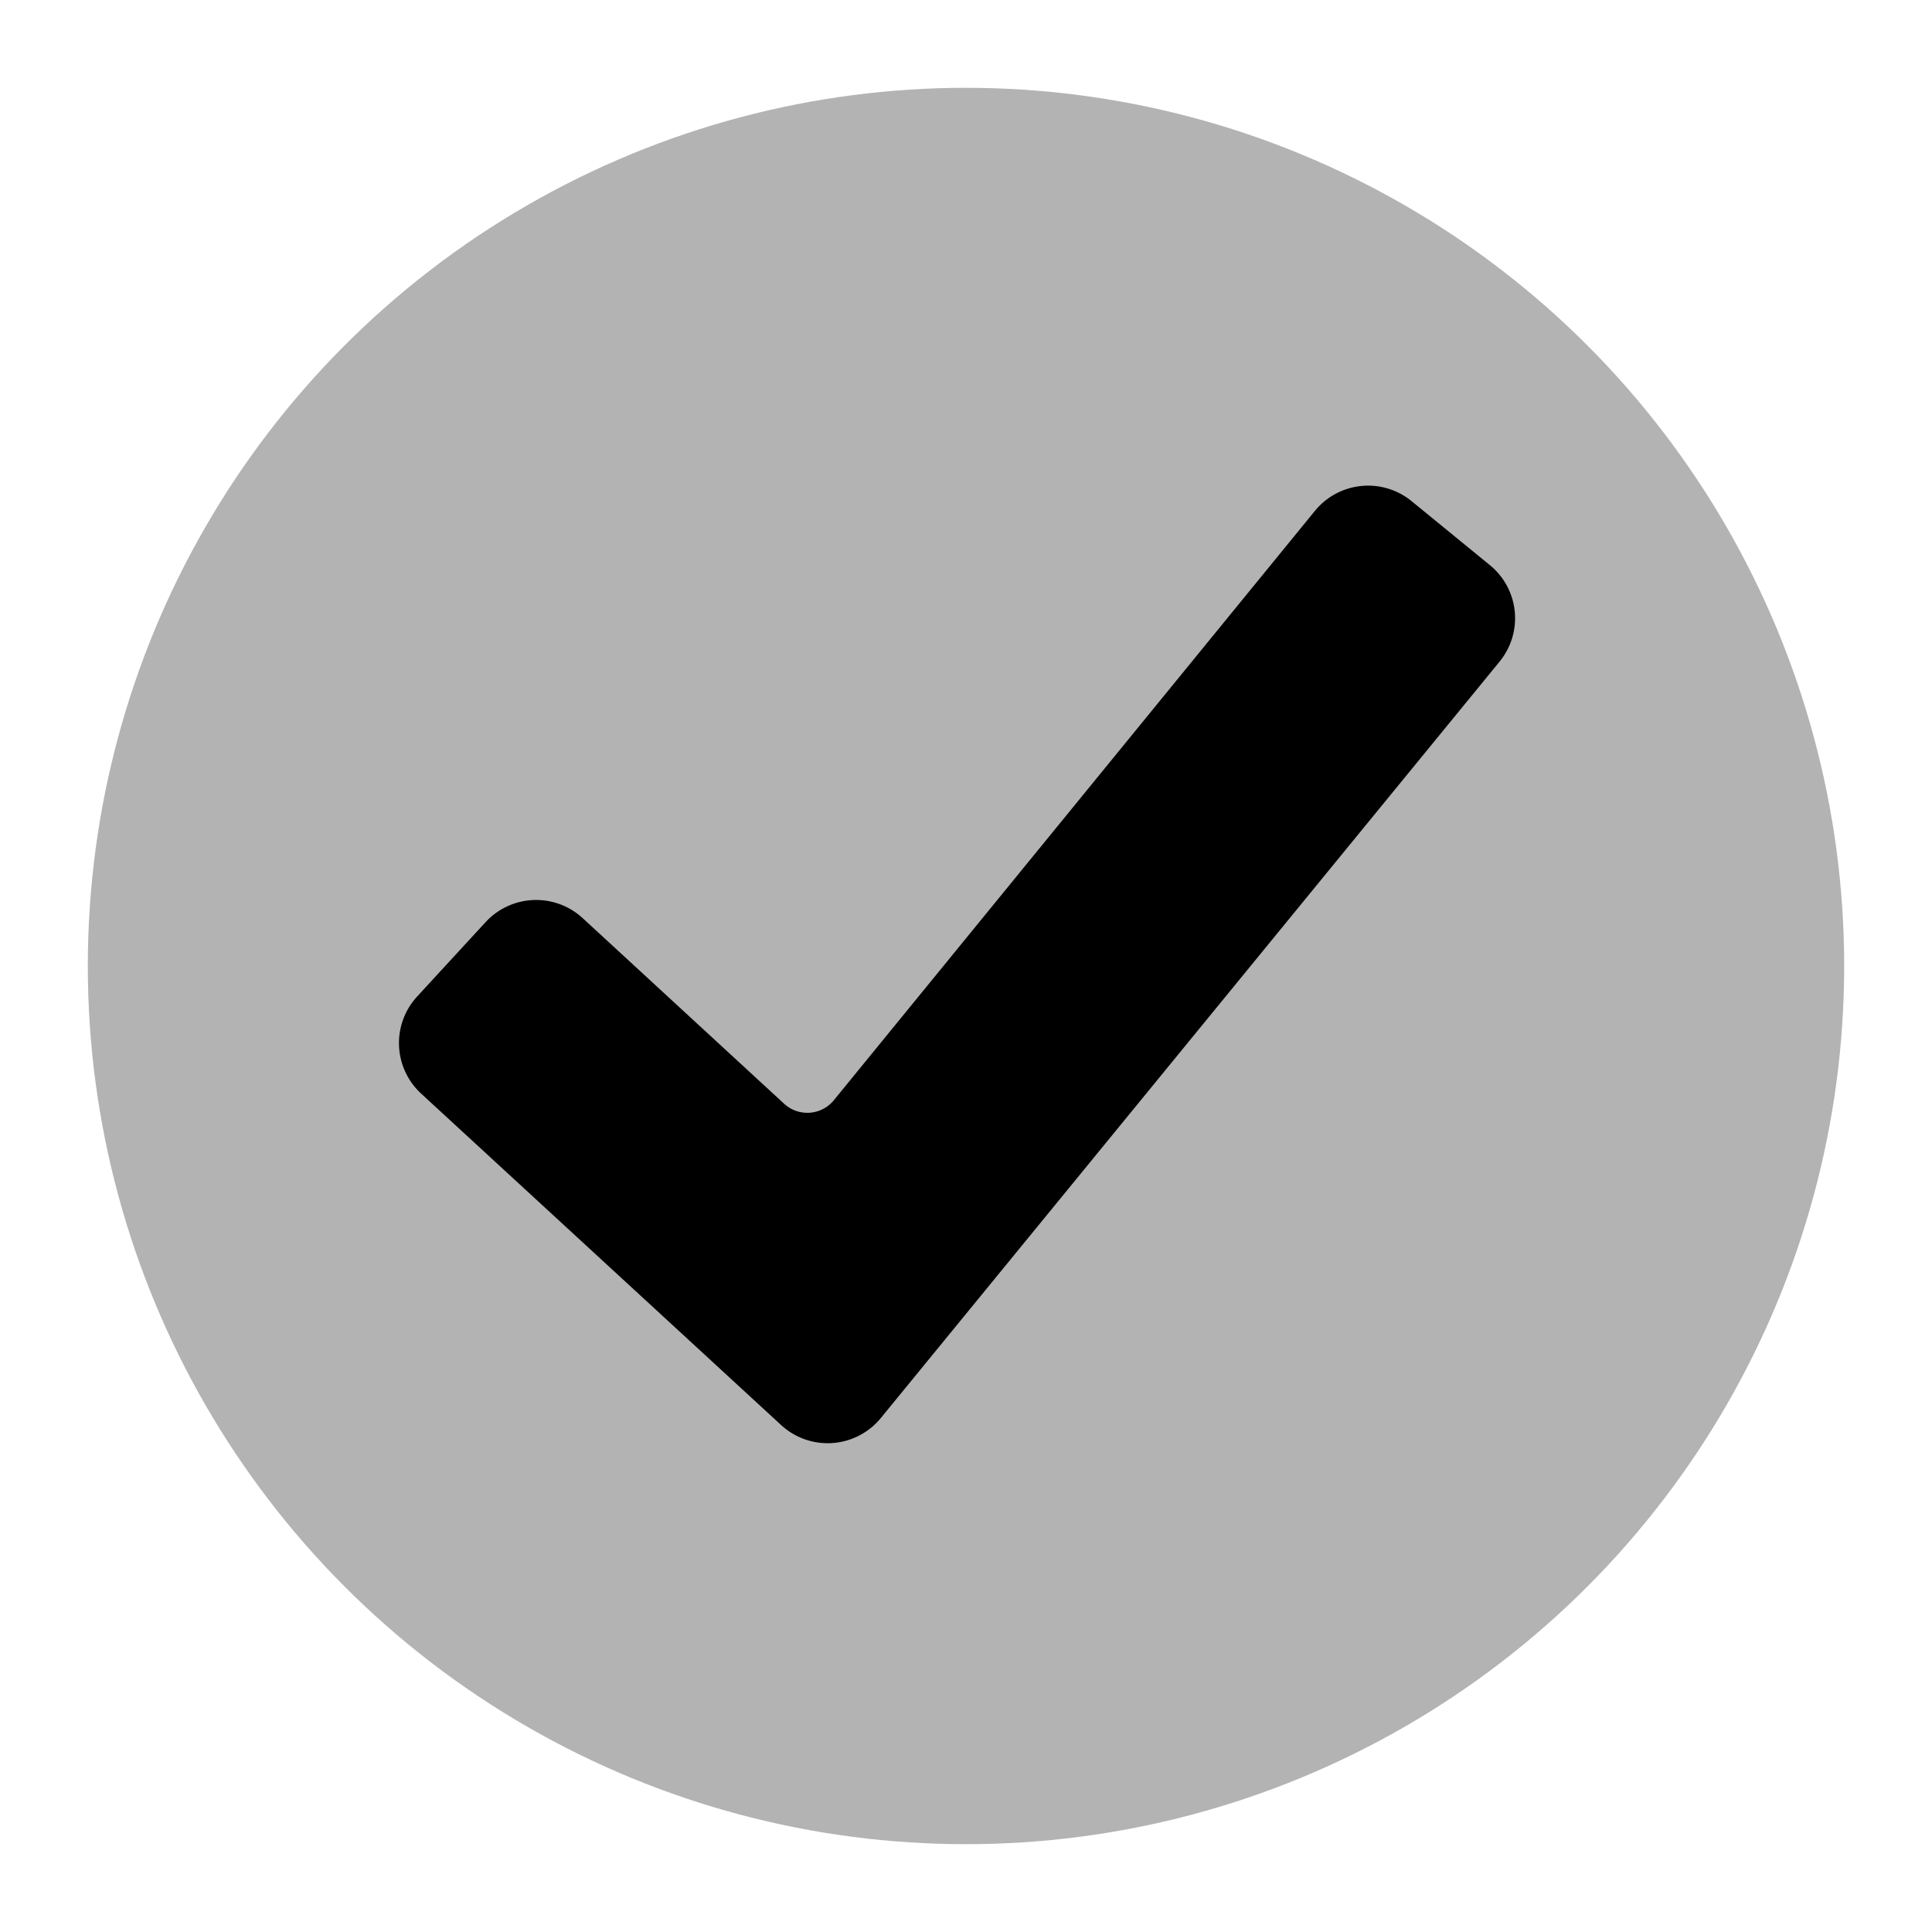
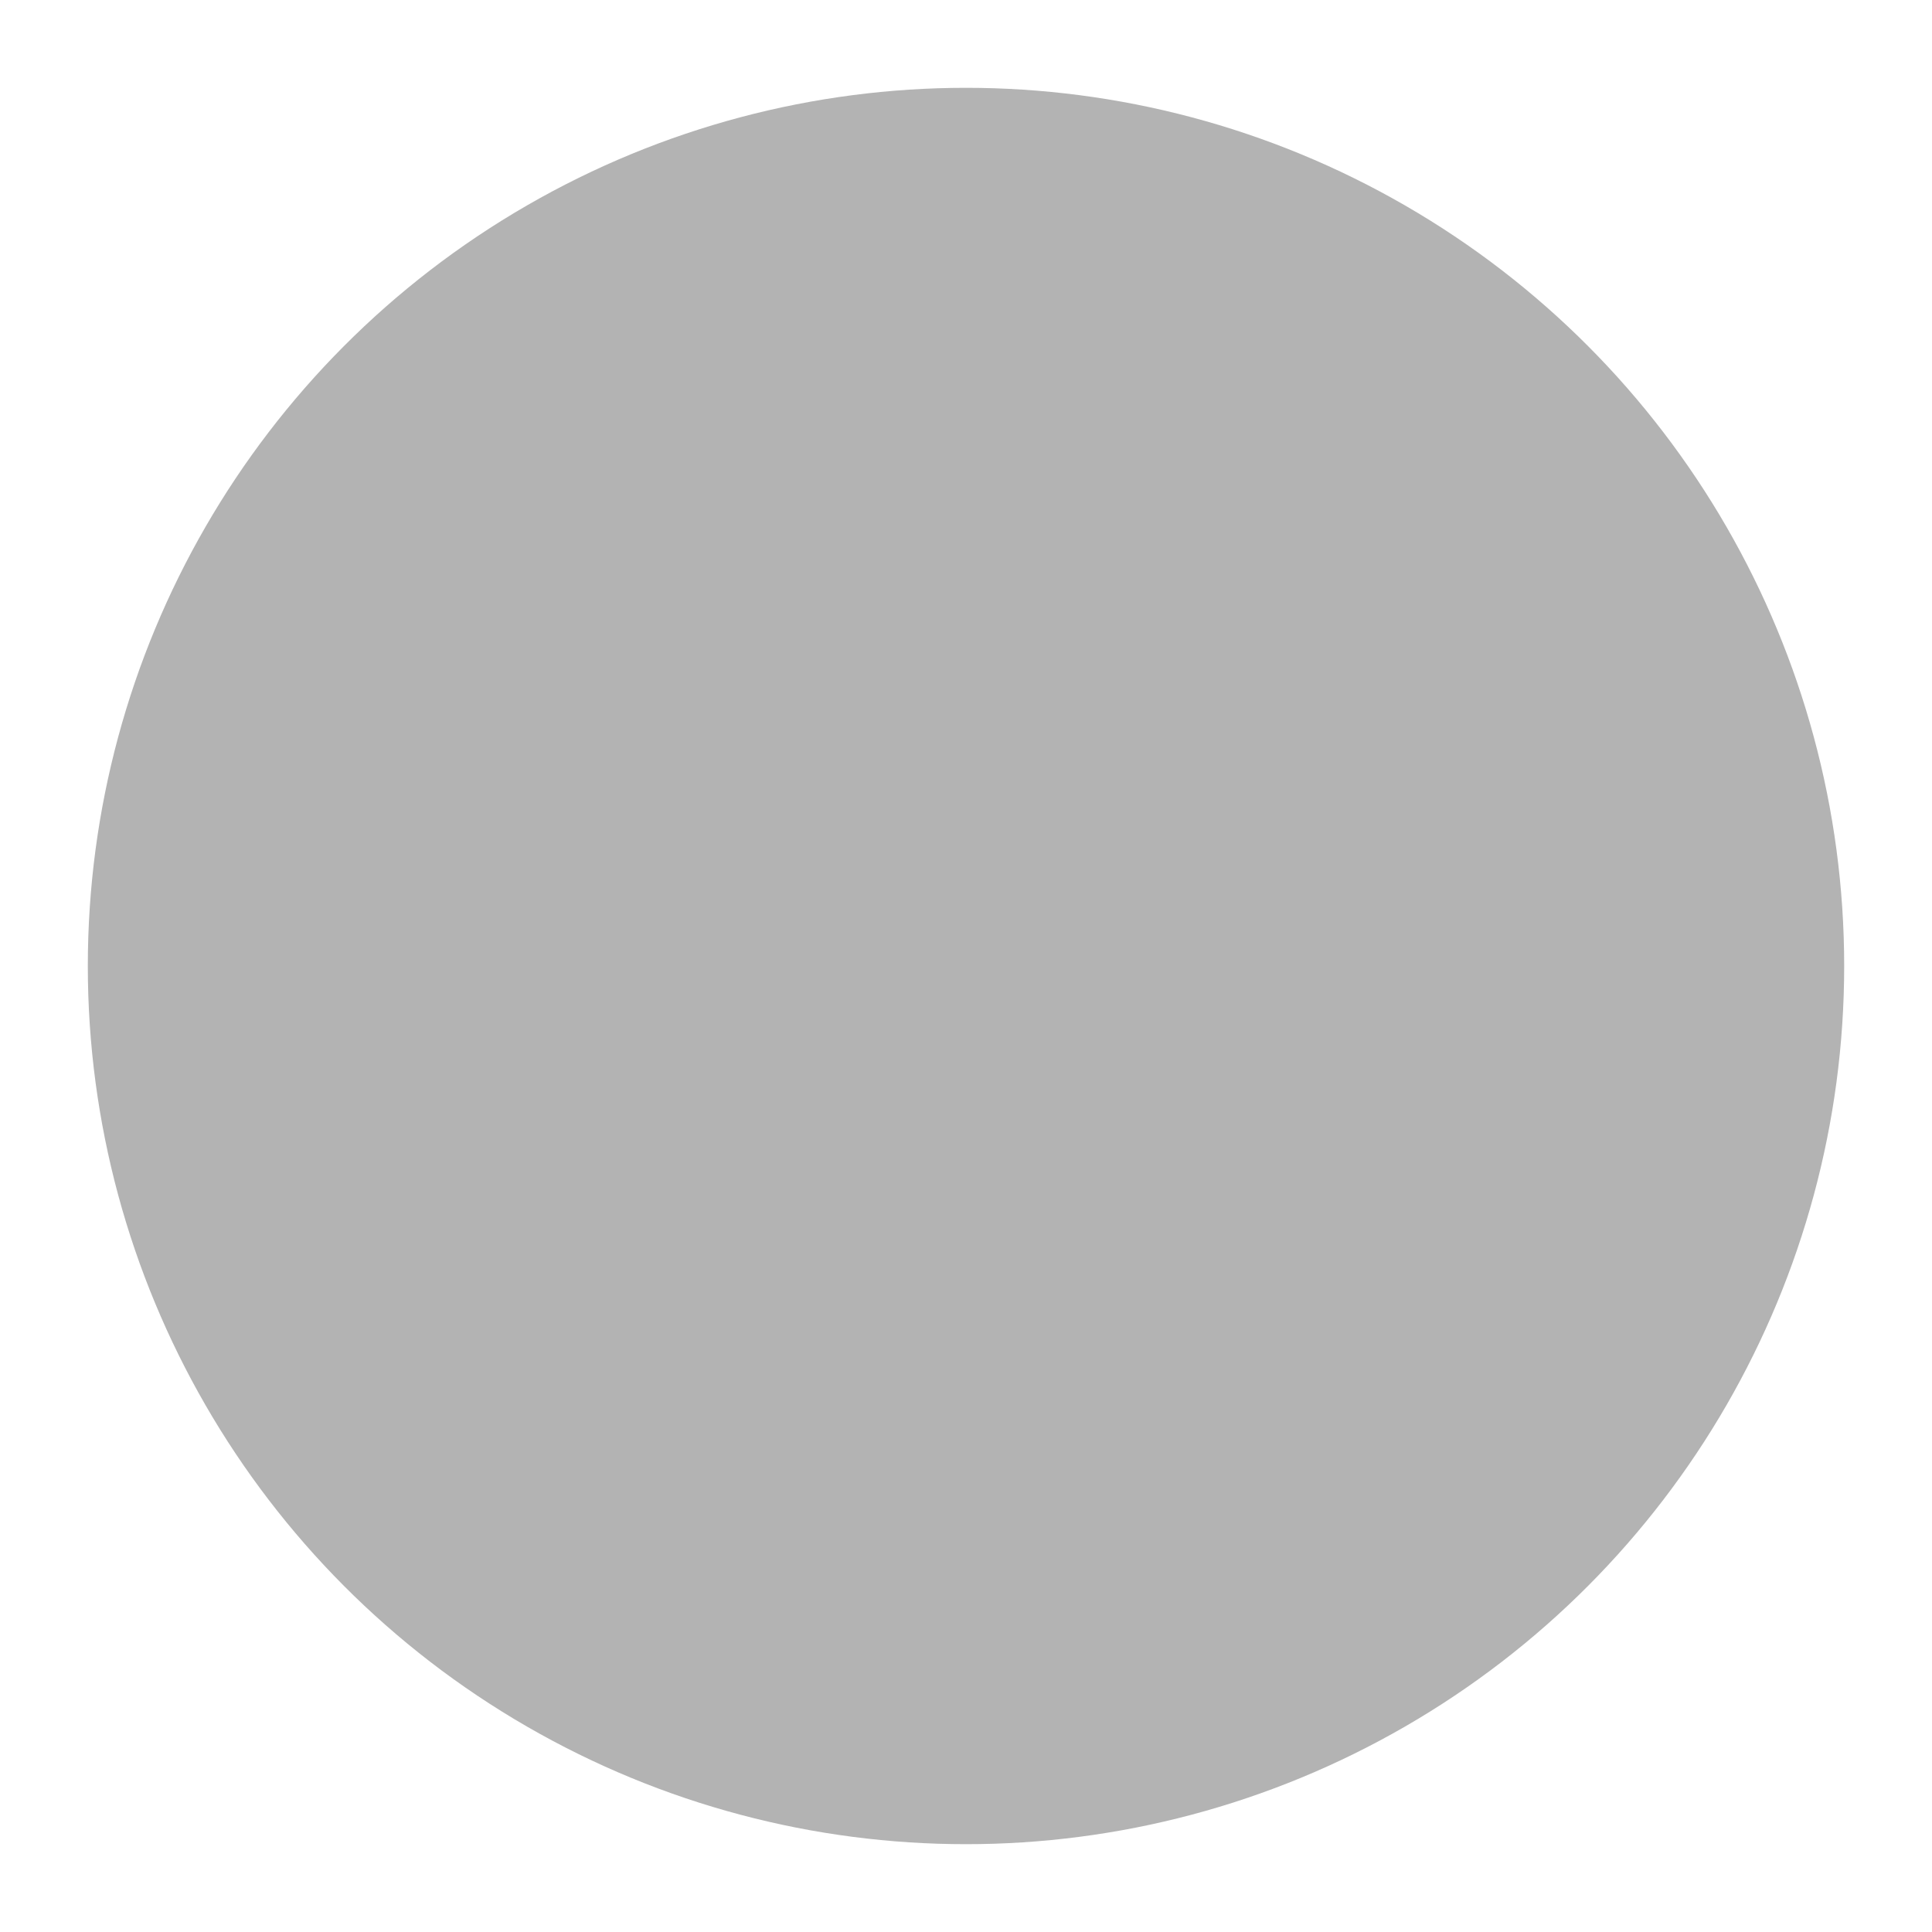
<svg xmlns="http://www.w3.org/2000/svg" id="Layer_1" data-name="Layer 1" viewBox="0 0 88 88">
  <defs>
    <style>.cls-1{opacity:0.3;}</style>
  </defs>
  <title>Artboard 1</title>
  <g id="tasks">
    <g id="_100" data-name="100">
      <circle id="_Path_" data-name="&lt;Path&gt;" class="cls-1" cx="44" cy="44" r="40" />
-       <path id="_Path_2" data-name="&lt;Path&gt;" d="M35.58,64.91l-16.4-15.1A3.13,3.13,0,0,1,19,45.39L22.12,42a3.13,3.13,0,0,1,4.42-.18l9.15,8.43A1.56,1.56,0,0,0,38,50.09L59.9,23.26a3.13,3.13,0,0,1,4.4-.43l3.56,2.91a3.12,3.12,0,0,1,.44,4.4L40.12,64.59A3.13,3.13,0,0,1,35.58,64.91Z" />
    </g>
  </g>
</svg>